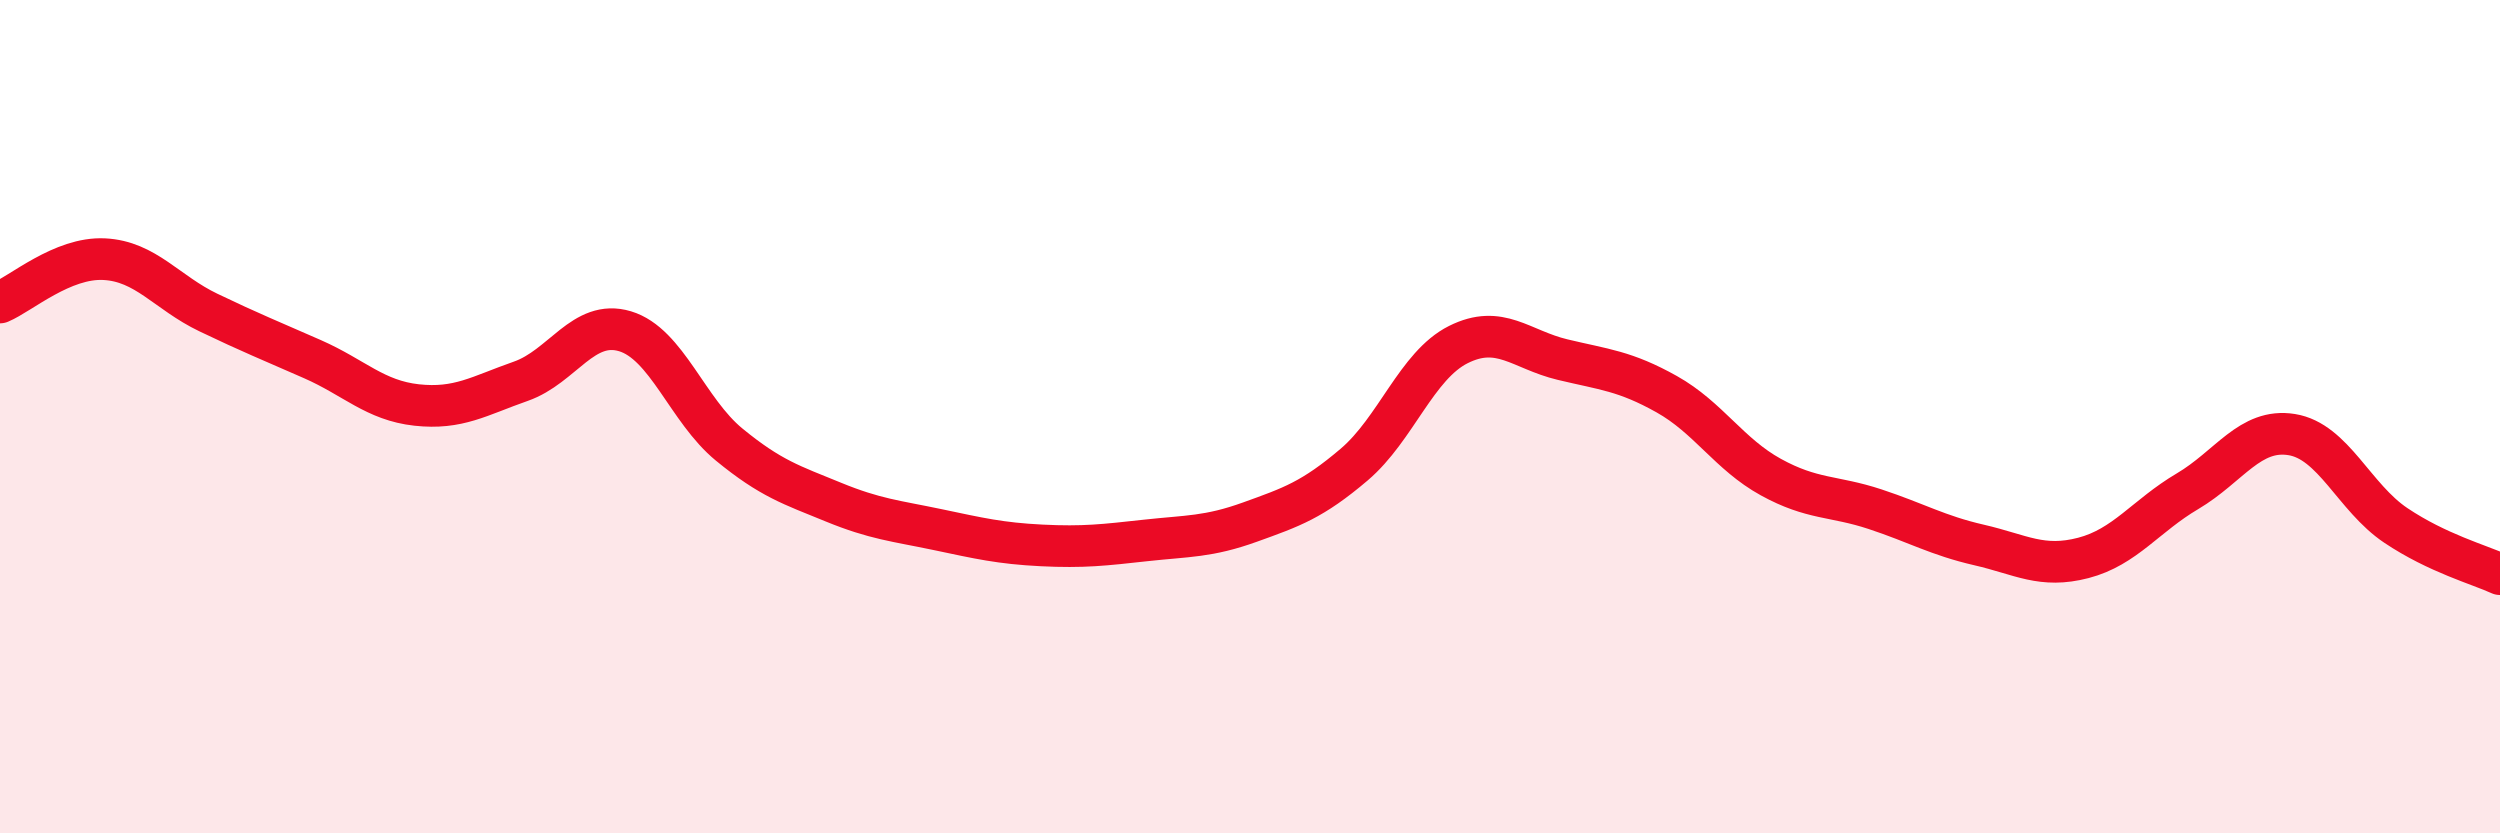
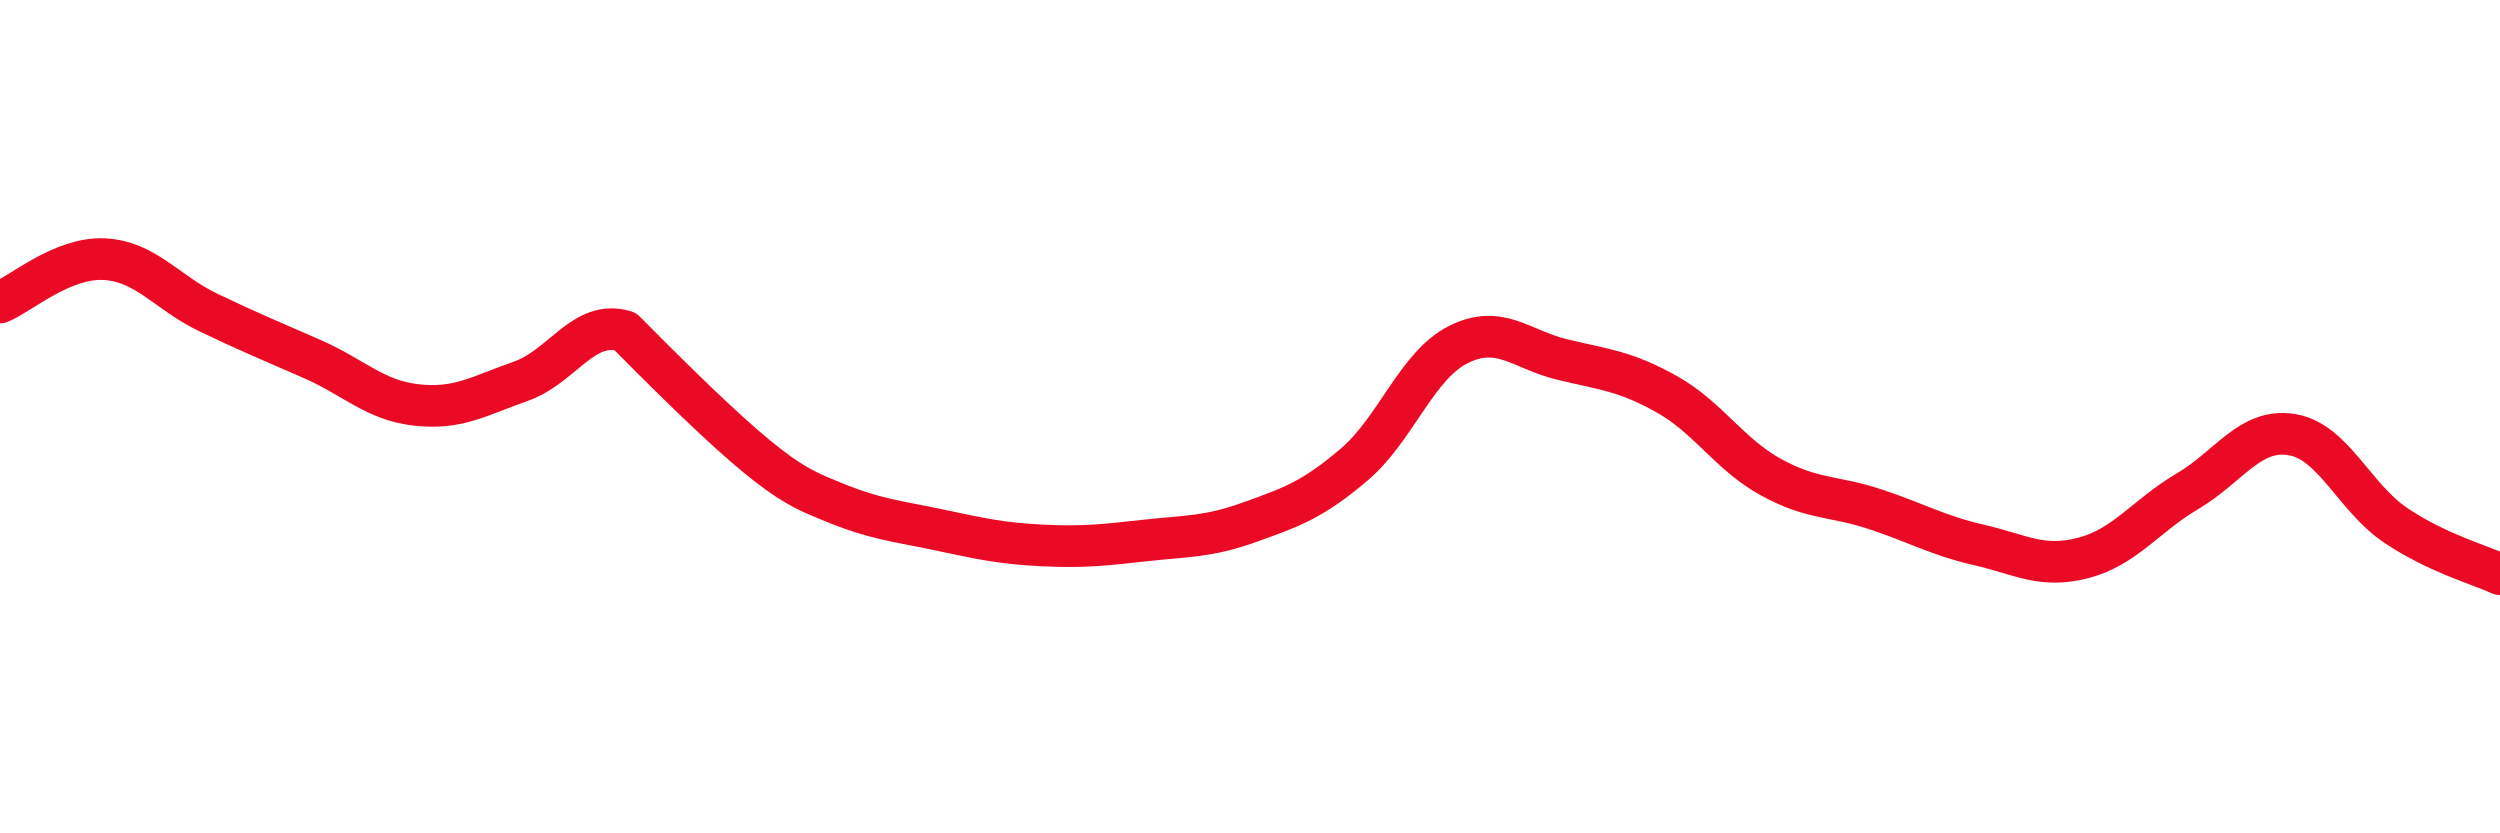
<svg xmlns="http://www.w3.org/2000/svg" width="60" height="20" viewBox="0 0 60 20">
-   <path d="M 0,7.26 C 0.5,7.05 1.5,6.17 2.5,6.22 C 3.5,6.27 4,7.02 5,7.5 C 6,7.98 6.5,8.18 7.5,8.62 C 8.5,9.06 9,9.61 10,9.72 C 11,9.83 11.5,9.5 12.5,9.15 C 13.5,8.8 14,7.65 15,7.95 C 16,8.25 16.5,9.85 17.5,10.67 C 18.5,11.49 19,11.64 20,12.05 C 21,12.46 21.5,12.5 22.5,12.71 C 23.5,12.92 24,13.04 25,13.09 C 26,13.14 26.5,13.08 27.5,12.97 C 28.5,12.86 29,12.89 30,12.53 C 31,12.17 31.5,12 32.5,11.15 C 33.5,10.3 34,8.77 35,8.27 C 36,7.77 36.5,8.39 37.5,8.63 C 38.5,8.87 39,8.9 40,9.46 C 41,10.02 41.5,10.9 42.5,11.45 C 43.5,12 44,11.89 45,12.22 C 46,12.55 46.5,12.85 47.5,13.08 C 48.5,13.31 49,13.65 50,13.39 C 51,13.13 51.5,12.38 52.5,11.79 C 53.5,11.2 54,10.27 55,10.43 C 56,10.59 56.5,11.94 57.5,12.61 C 58.5,13.28 59.5,13.55 60,13.78L60 20L0 20Z" fill="#EB0A25" opacity="0.1" stroke-linecap="round" stroke-linejoin="round" />
-   <path d="M 0,7.26 C 0.5,7.05 1.5,6.17 2.5,6.22 C 3.5,6.27 4,7.02 5,7.5 C 6,7.98 6.5,8.18 7.5,8.62 C 8.5,9.06 9,9.61 10,9.72 C 11,9.83 11.5,9.5 12.5,9.15 C 13.5,8.8 14,7.65 15,7.95 C 16,8.25 16.5,9.85 17.5,10.67 C 18.5,11.49 19,11.64 20,12.05 C 21,12.46 21.5,12.5 22.5,12.71 C 23.5,12.92 24,13.04 25,13.09 C 26,13.14 26.5,13.08 27.5,12.97 C 28.5,12.86 29,12.89 30,12.53 C 31,12.17 31.5,12 32.5,11.15 C 33.5,10.3 34,8.77 35,8.27 C 36,7.77 36.5,8.39 37.5,8.63 C 38.5,8.87 39,8.9 40,9.46 C 41,10.02 41.5,10.9 42.5,11.45 C 43.5,12 44,11.89 45,12.22 C 46,12.55 46.5,12.85 47.5,13.08 C 48.5,13.31 49,13.65 50,13.39 C 51,13.13 51.5,12.38 52.5,11.79 C 53.5,11.2 54,10.27 55,10.43 C 56,10.59 56.5,11.94 57.5,12.61 C 58.5,13.28 59.5,13.55 60,13.78" stroke="#EB0A25" stroke-width="1" fill="none" stroke-linecap="round" stroke-linejoin="round" />
+   <path d="M 0,7.26 C 0.5,7.05 1.5,6.17 2.5,6.22 C 3.5,6.27 4,7.02 5,7.5 C 6,7.98 6.5,8.18 7.5,8.62 C 8.5,9.06 9,9.61 10,9.72 C 11,9.83 11.5,9.5 12.5,9.15 C 13.5,8.8 14,7.65 15,7.95 C 18.5,11.49 19,11.64 20,12.05 C 21,12.46 21.5,12.5 22.5,12.71 C 23.5,12.92 24,13.04 25,13.09 C 26,13.14 26.5,13.08 27.5,12.97 C 28.5,12.86 29,12.89 30,12.53 C 31,12.17 31.5,12 32.5,11.15 C 33.5,10.3 34,8.77 35,8.27 C 36,7.77 36.5,8.39 37.5,8.63 C 38.5,8.87 39,8.9 40,9.46 C 41,10.02 41.5,10.9 42.5,11.45 C 43.5,12 44,11.89 45,12.22 C 46,12.55 46.5,12.85 47.5,13.08 C 48.5,13.31 49,13.65 50,13.39 C 51,13.13 51.5,12.38 52.5,11.79 C 53.5,11.2 54,10.27 55,10.43 C 56,10.59 56.5,11.94 57.5,12.61 C 58.5,13.28 59.5,13.55 60,13.78" stroke="#EB0A25" stroke-width="1" fill="none" stroke-linecap="round" stroke-linejoin="round" />
</svg>